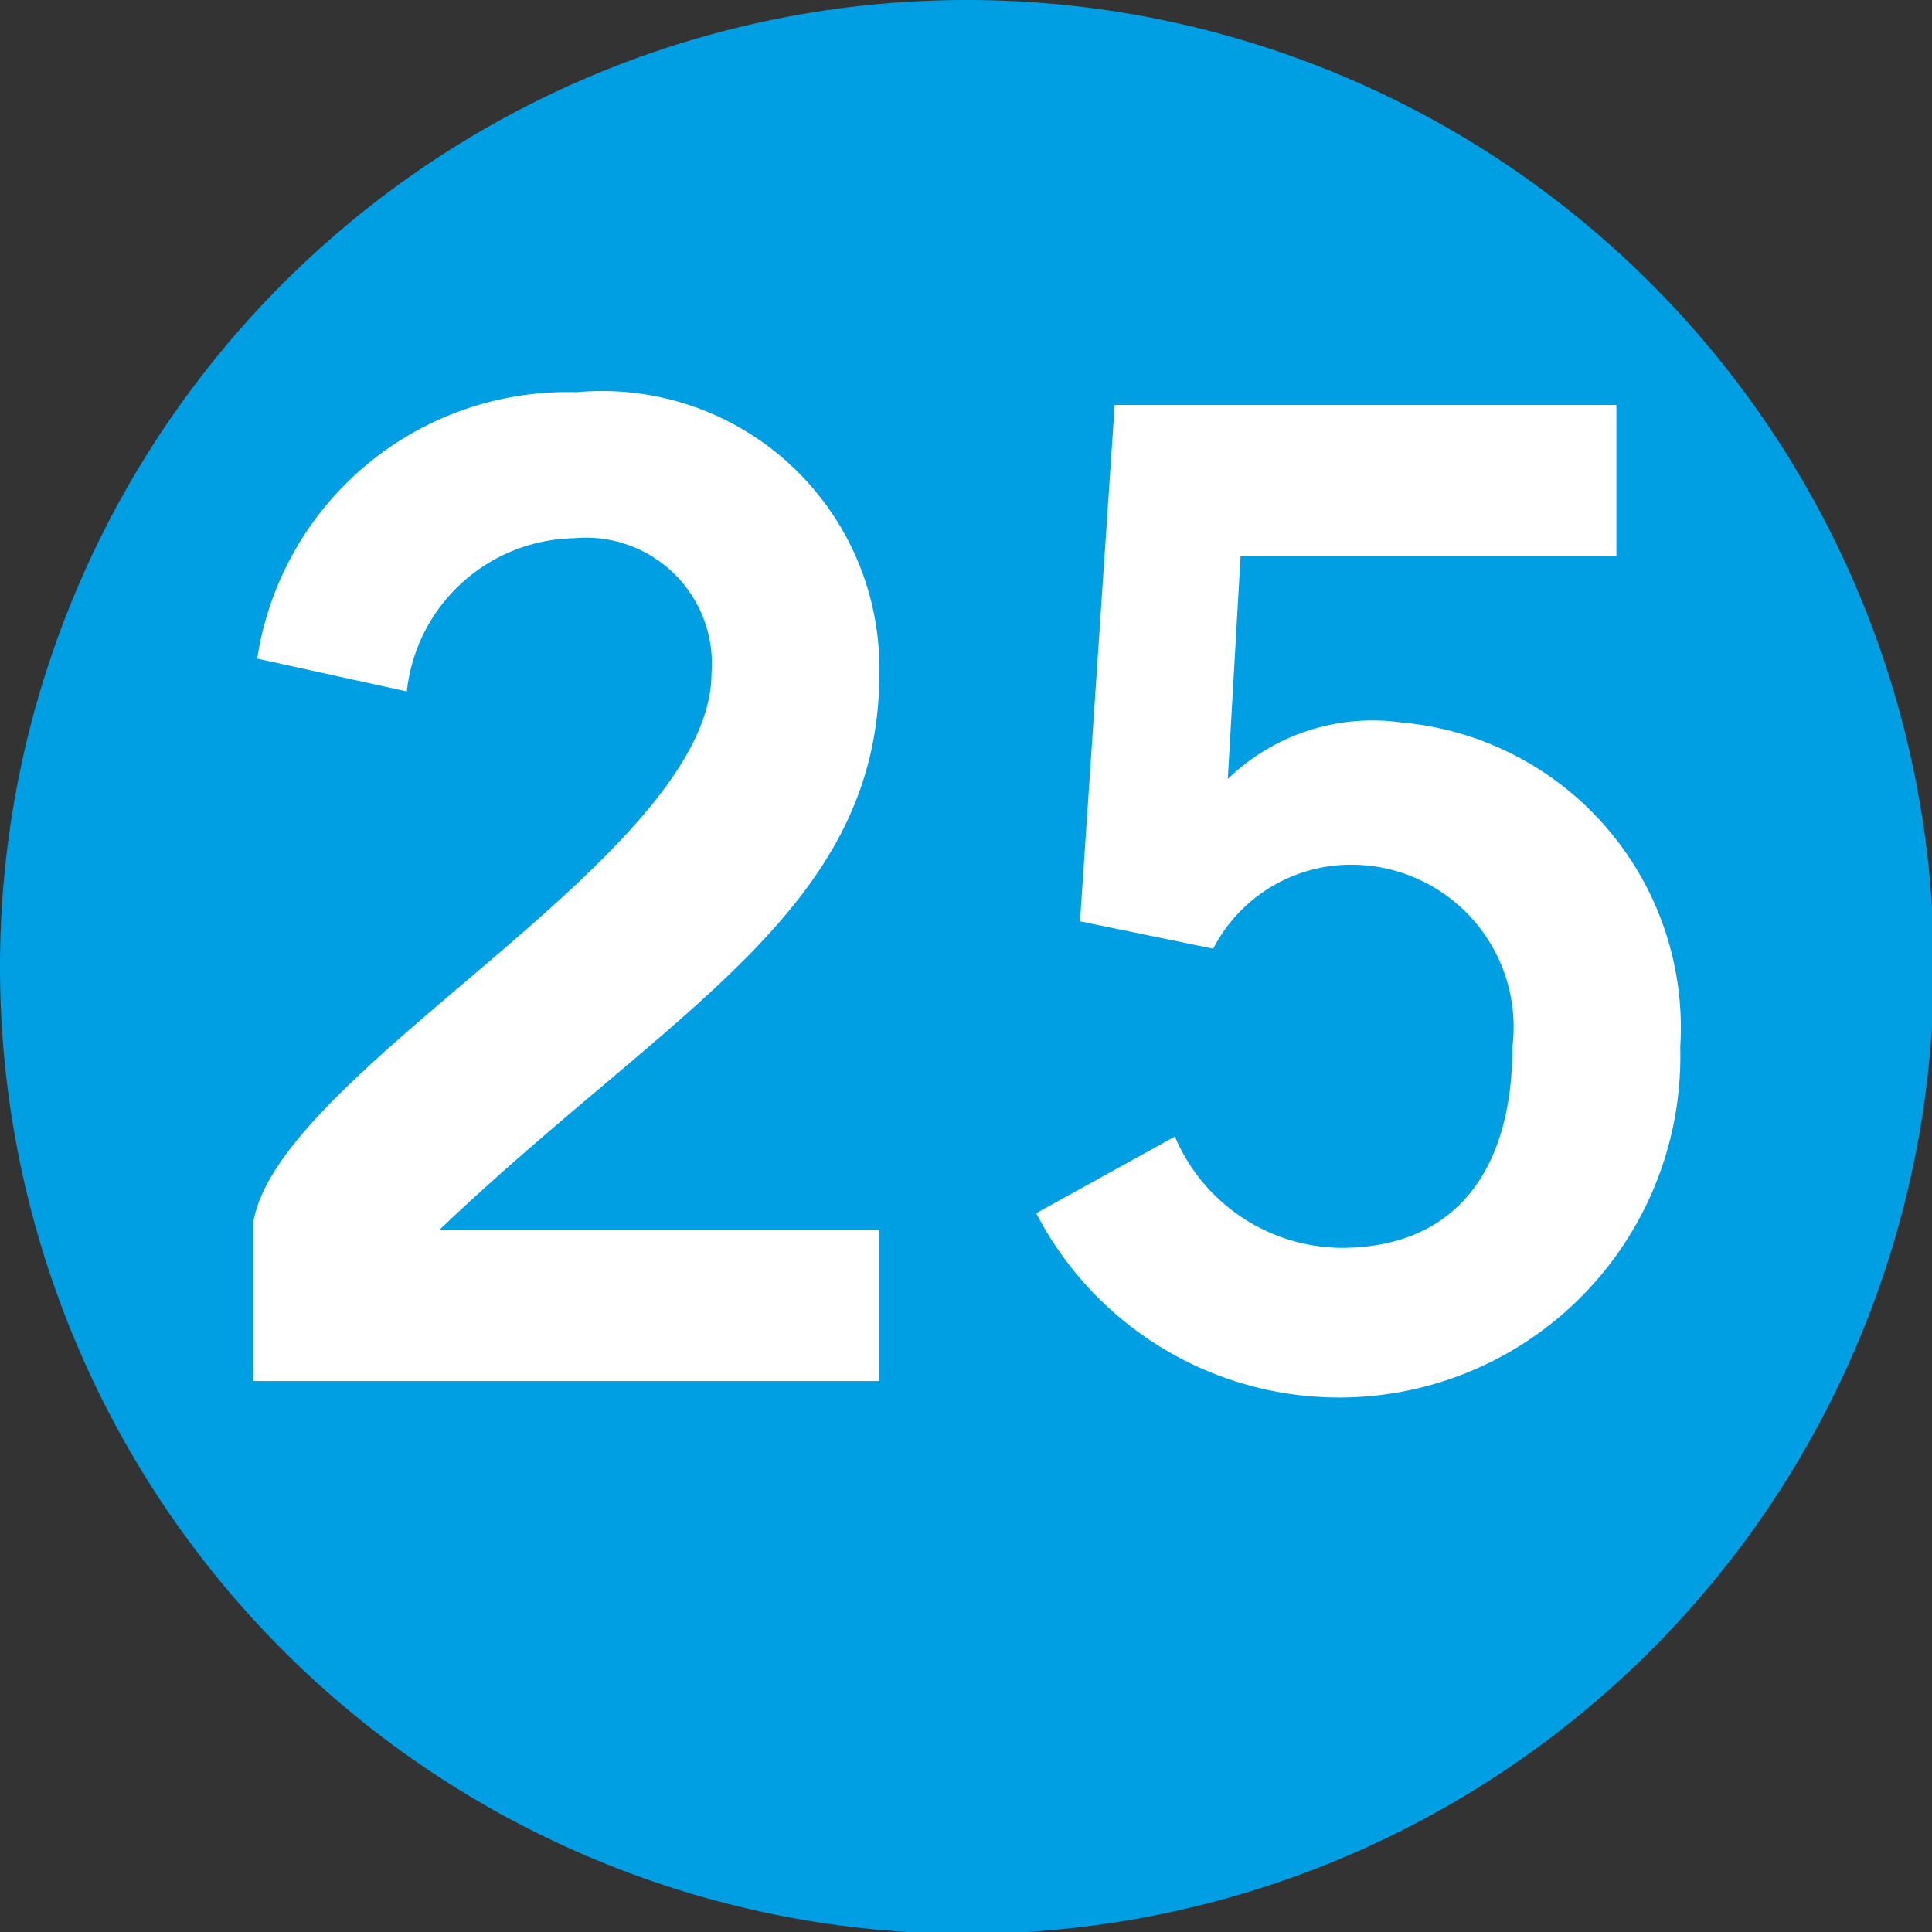
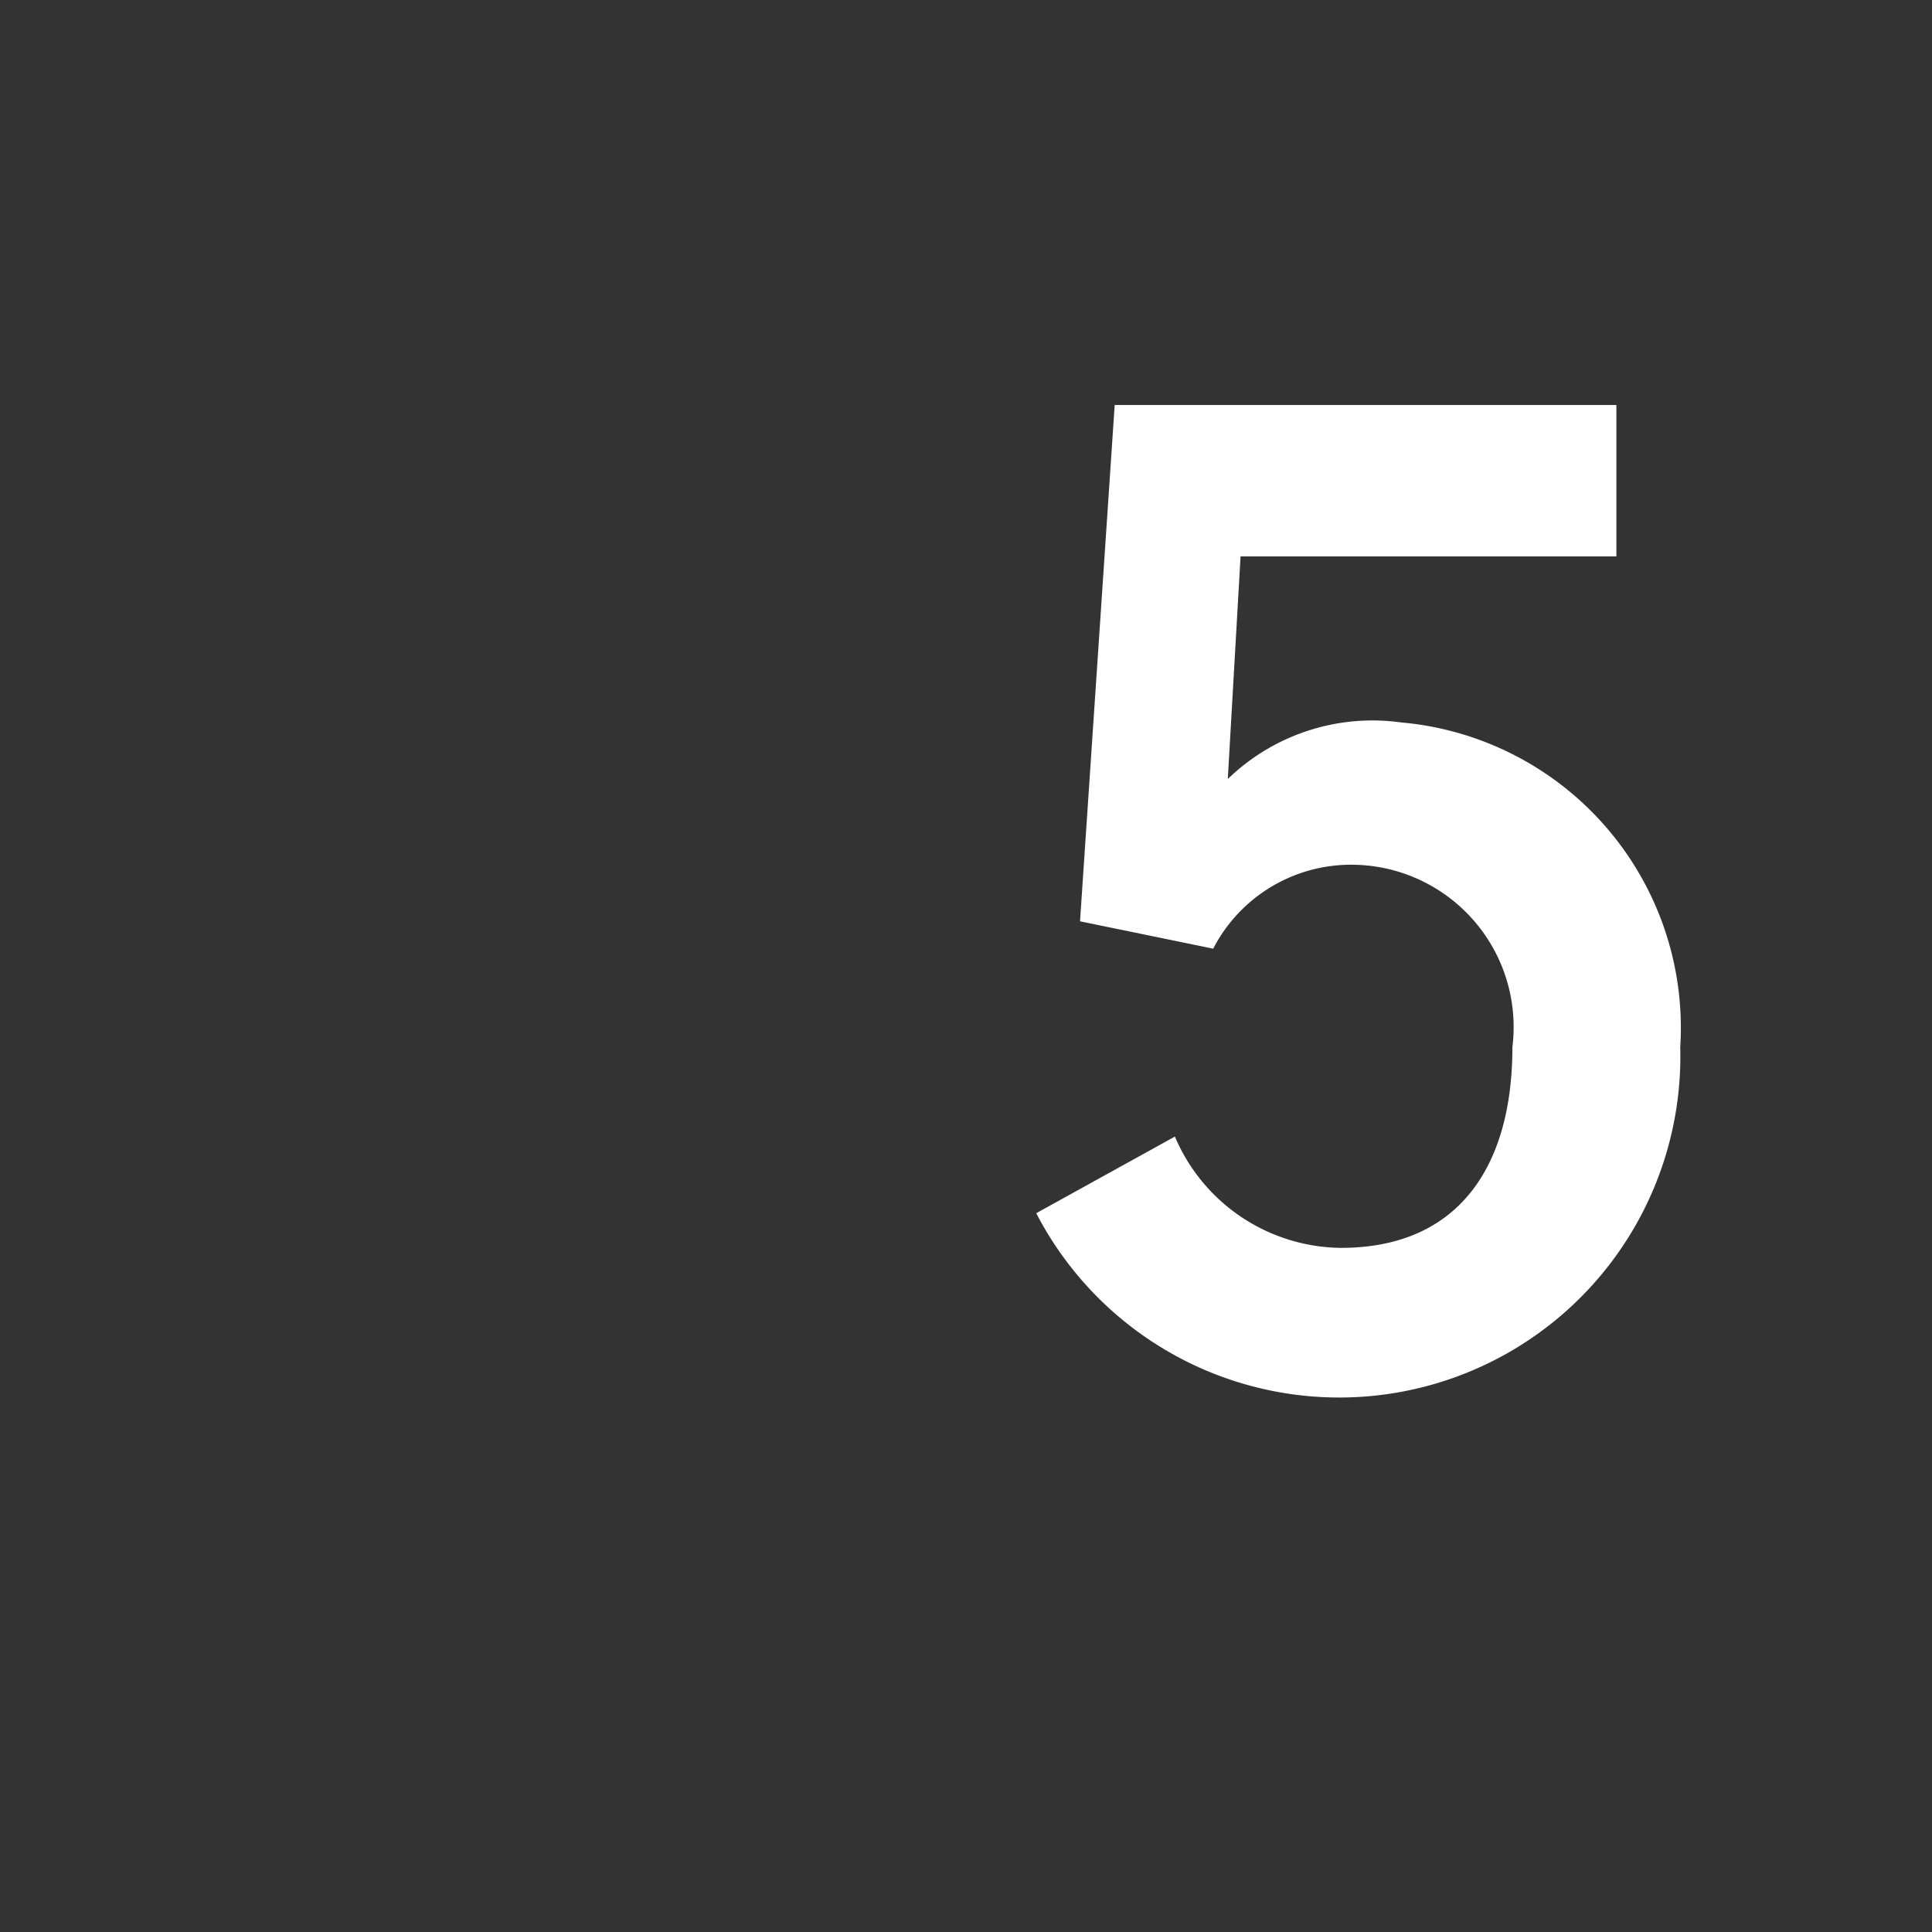
<svg xmlns="http://www.w3.org/2000/svg" id="Calque_1" data-name="Calque 1" viewBox="0 0 10.59 10.59">
  <rect x="0" y="0" width="10.59" height="10.59" fill="#333333" stroke="none" />
  <defs>
    <style>.cls-1{fill:#009fe3;}.cls-2{fill:#fff;}</style>
  </defs>
-   <path class="cls-1" d="M301.31,420.5a5.3,5.3,0,1,1-5.3-5.3,5.3,5.3,0,0,1,5.3,5.3" transform="translate(-290.71 -415.2)" />
-   <path class="cls-2" d="M292.1,422.77v-.88c.16-.84,2.51-2,2.51-3a.69.69,0,0,0-.75-.74.94.94,0,0,0-.92.84l-.82-.18a1.72,1.72,0,0,1,1.75-1.46,1.52,1.52,0,0,1,1.66,1.54c0,1.3-1.14,1.84-2.41,3.05h2.41v.83Z" transform="translate(-290.71 -415.2)" />
  <path class="cls-2" d="M296.82,417.42h2.75v.83h-2.06l-.07,1.22a1.14,1.14,0,0,1,.95-.31,1.68,1.68,0,0,1,1.53,1.78,1.87,1.87,0,0,1-3.53.91l.76-.42a1,1,0,0,0,.91.61c.64,0,.94-.44.94-1.1a.89.89,0,0,0-.87-1,.85.85,0,0,0-.77.46l-.73-.15Z" transform="translate(-290.71 -415.2)" />
</svg>